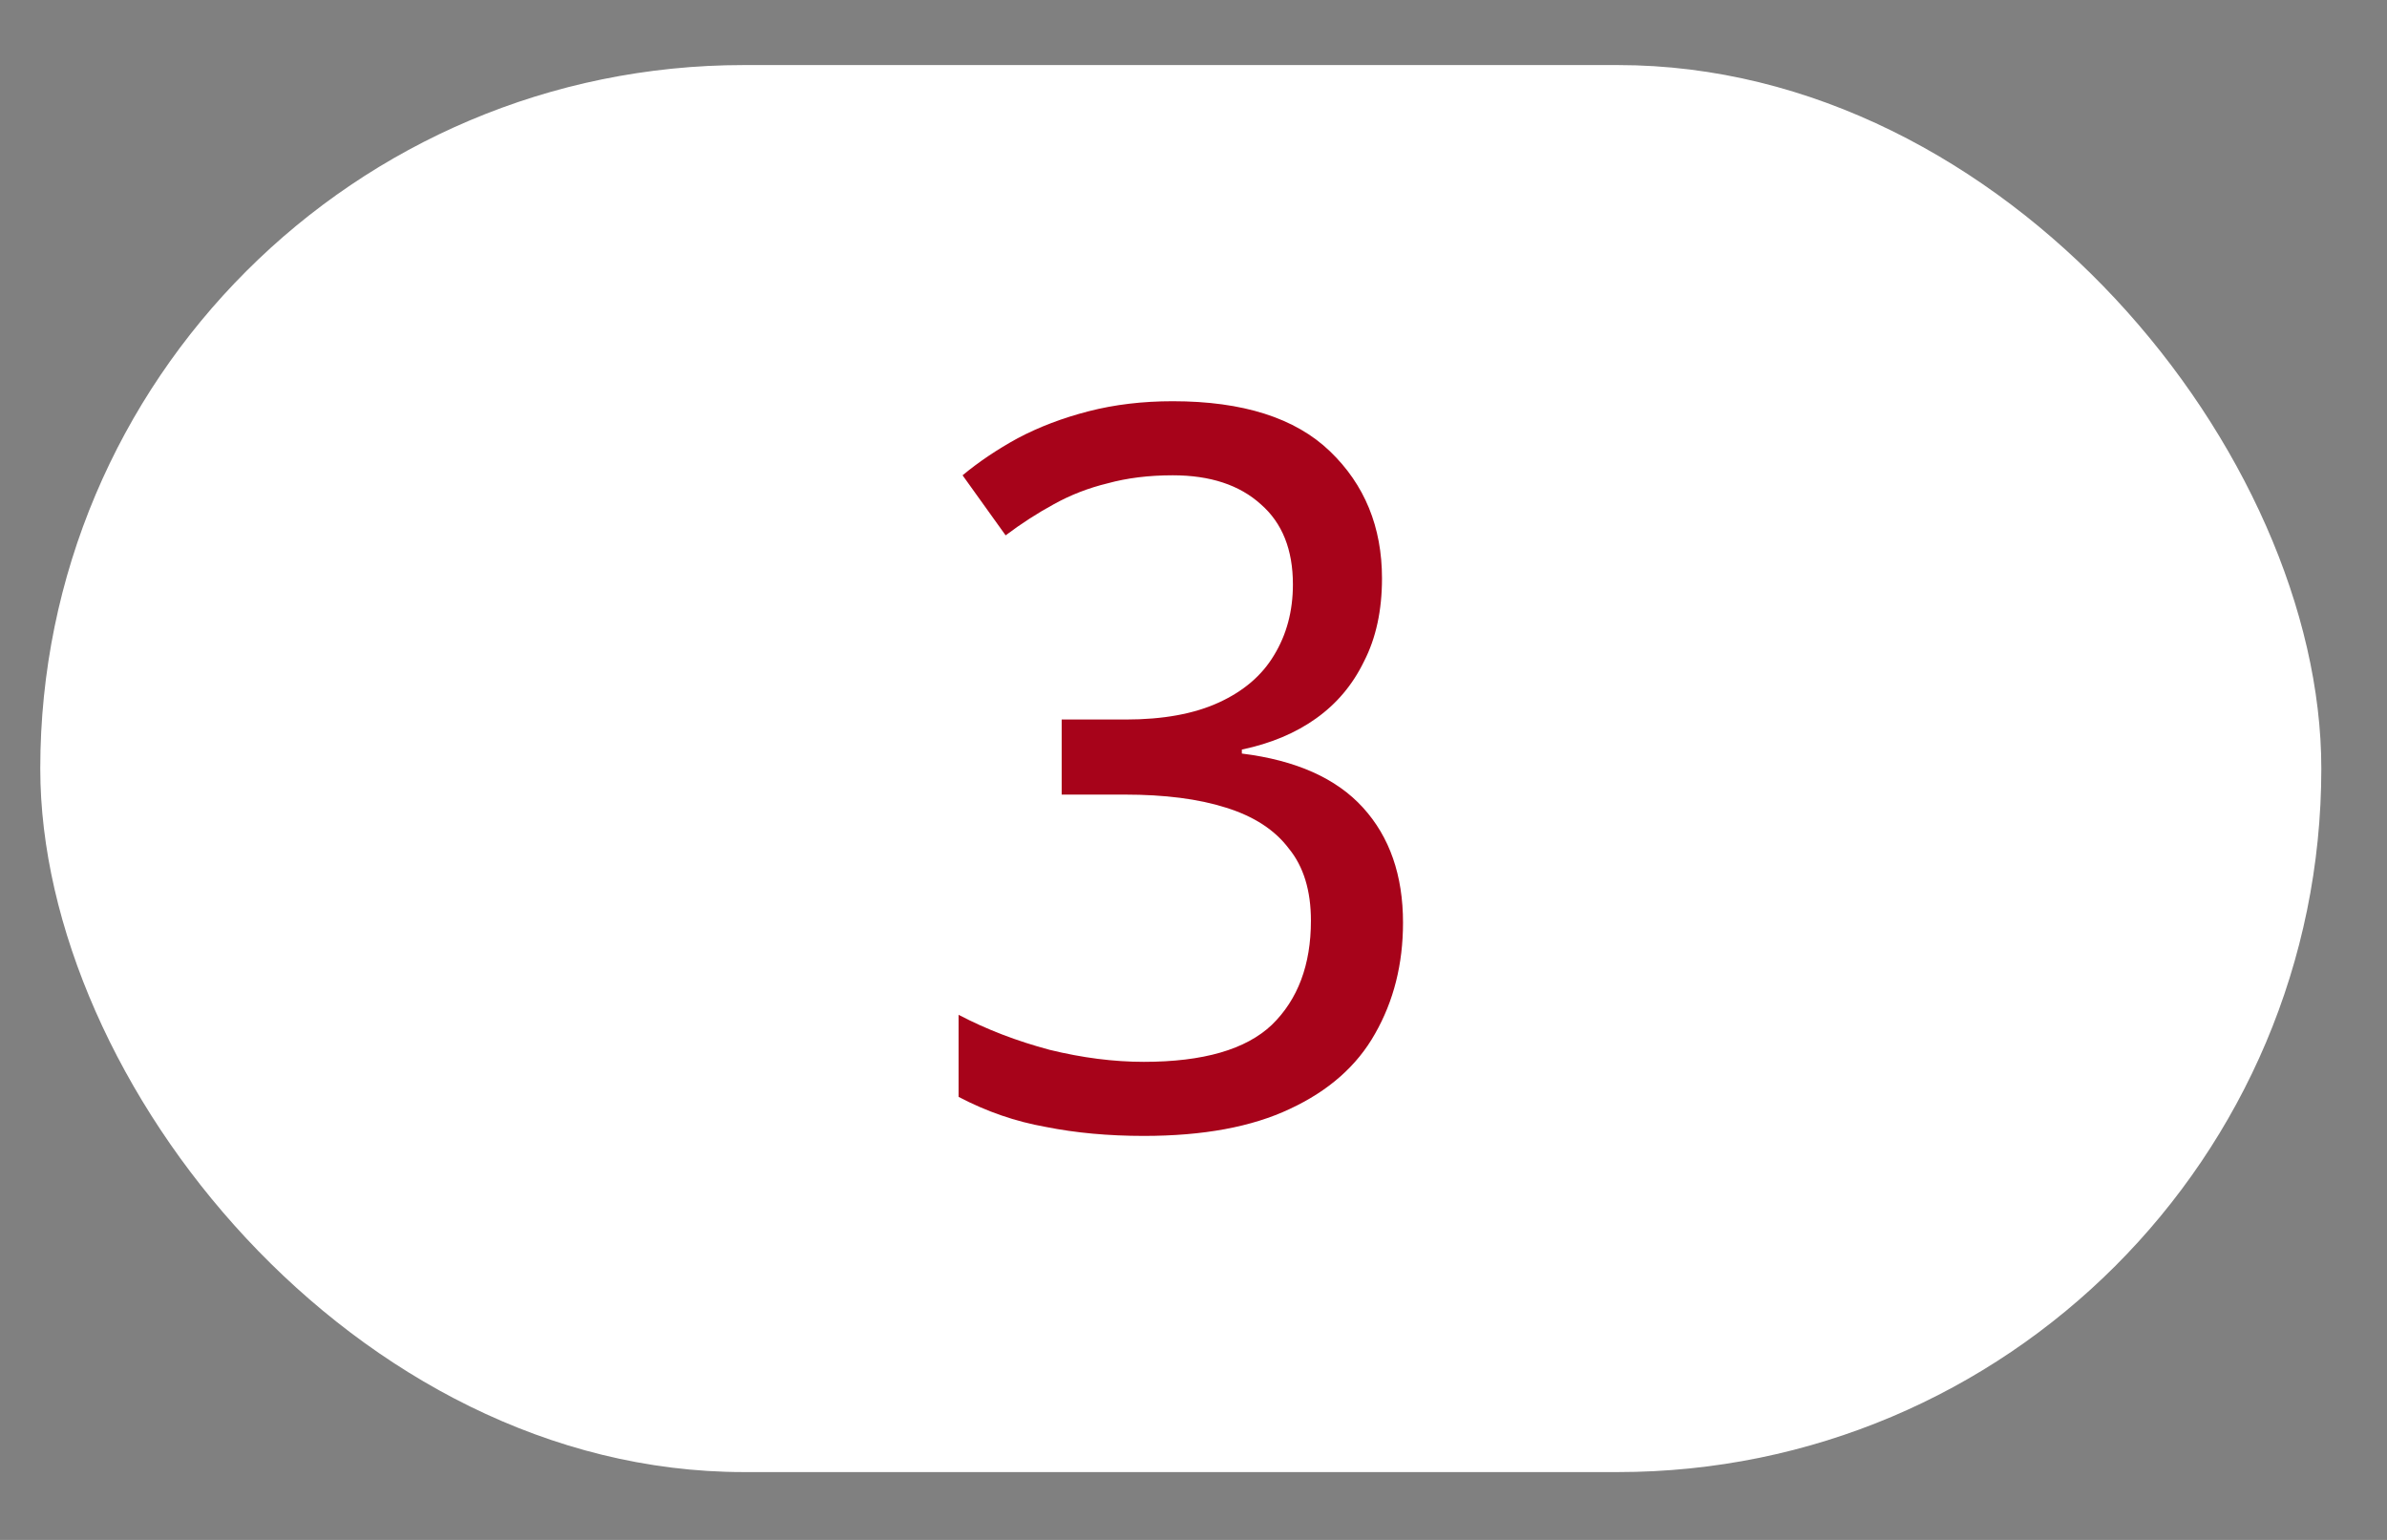
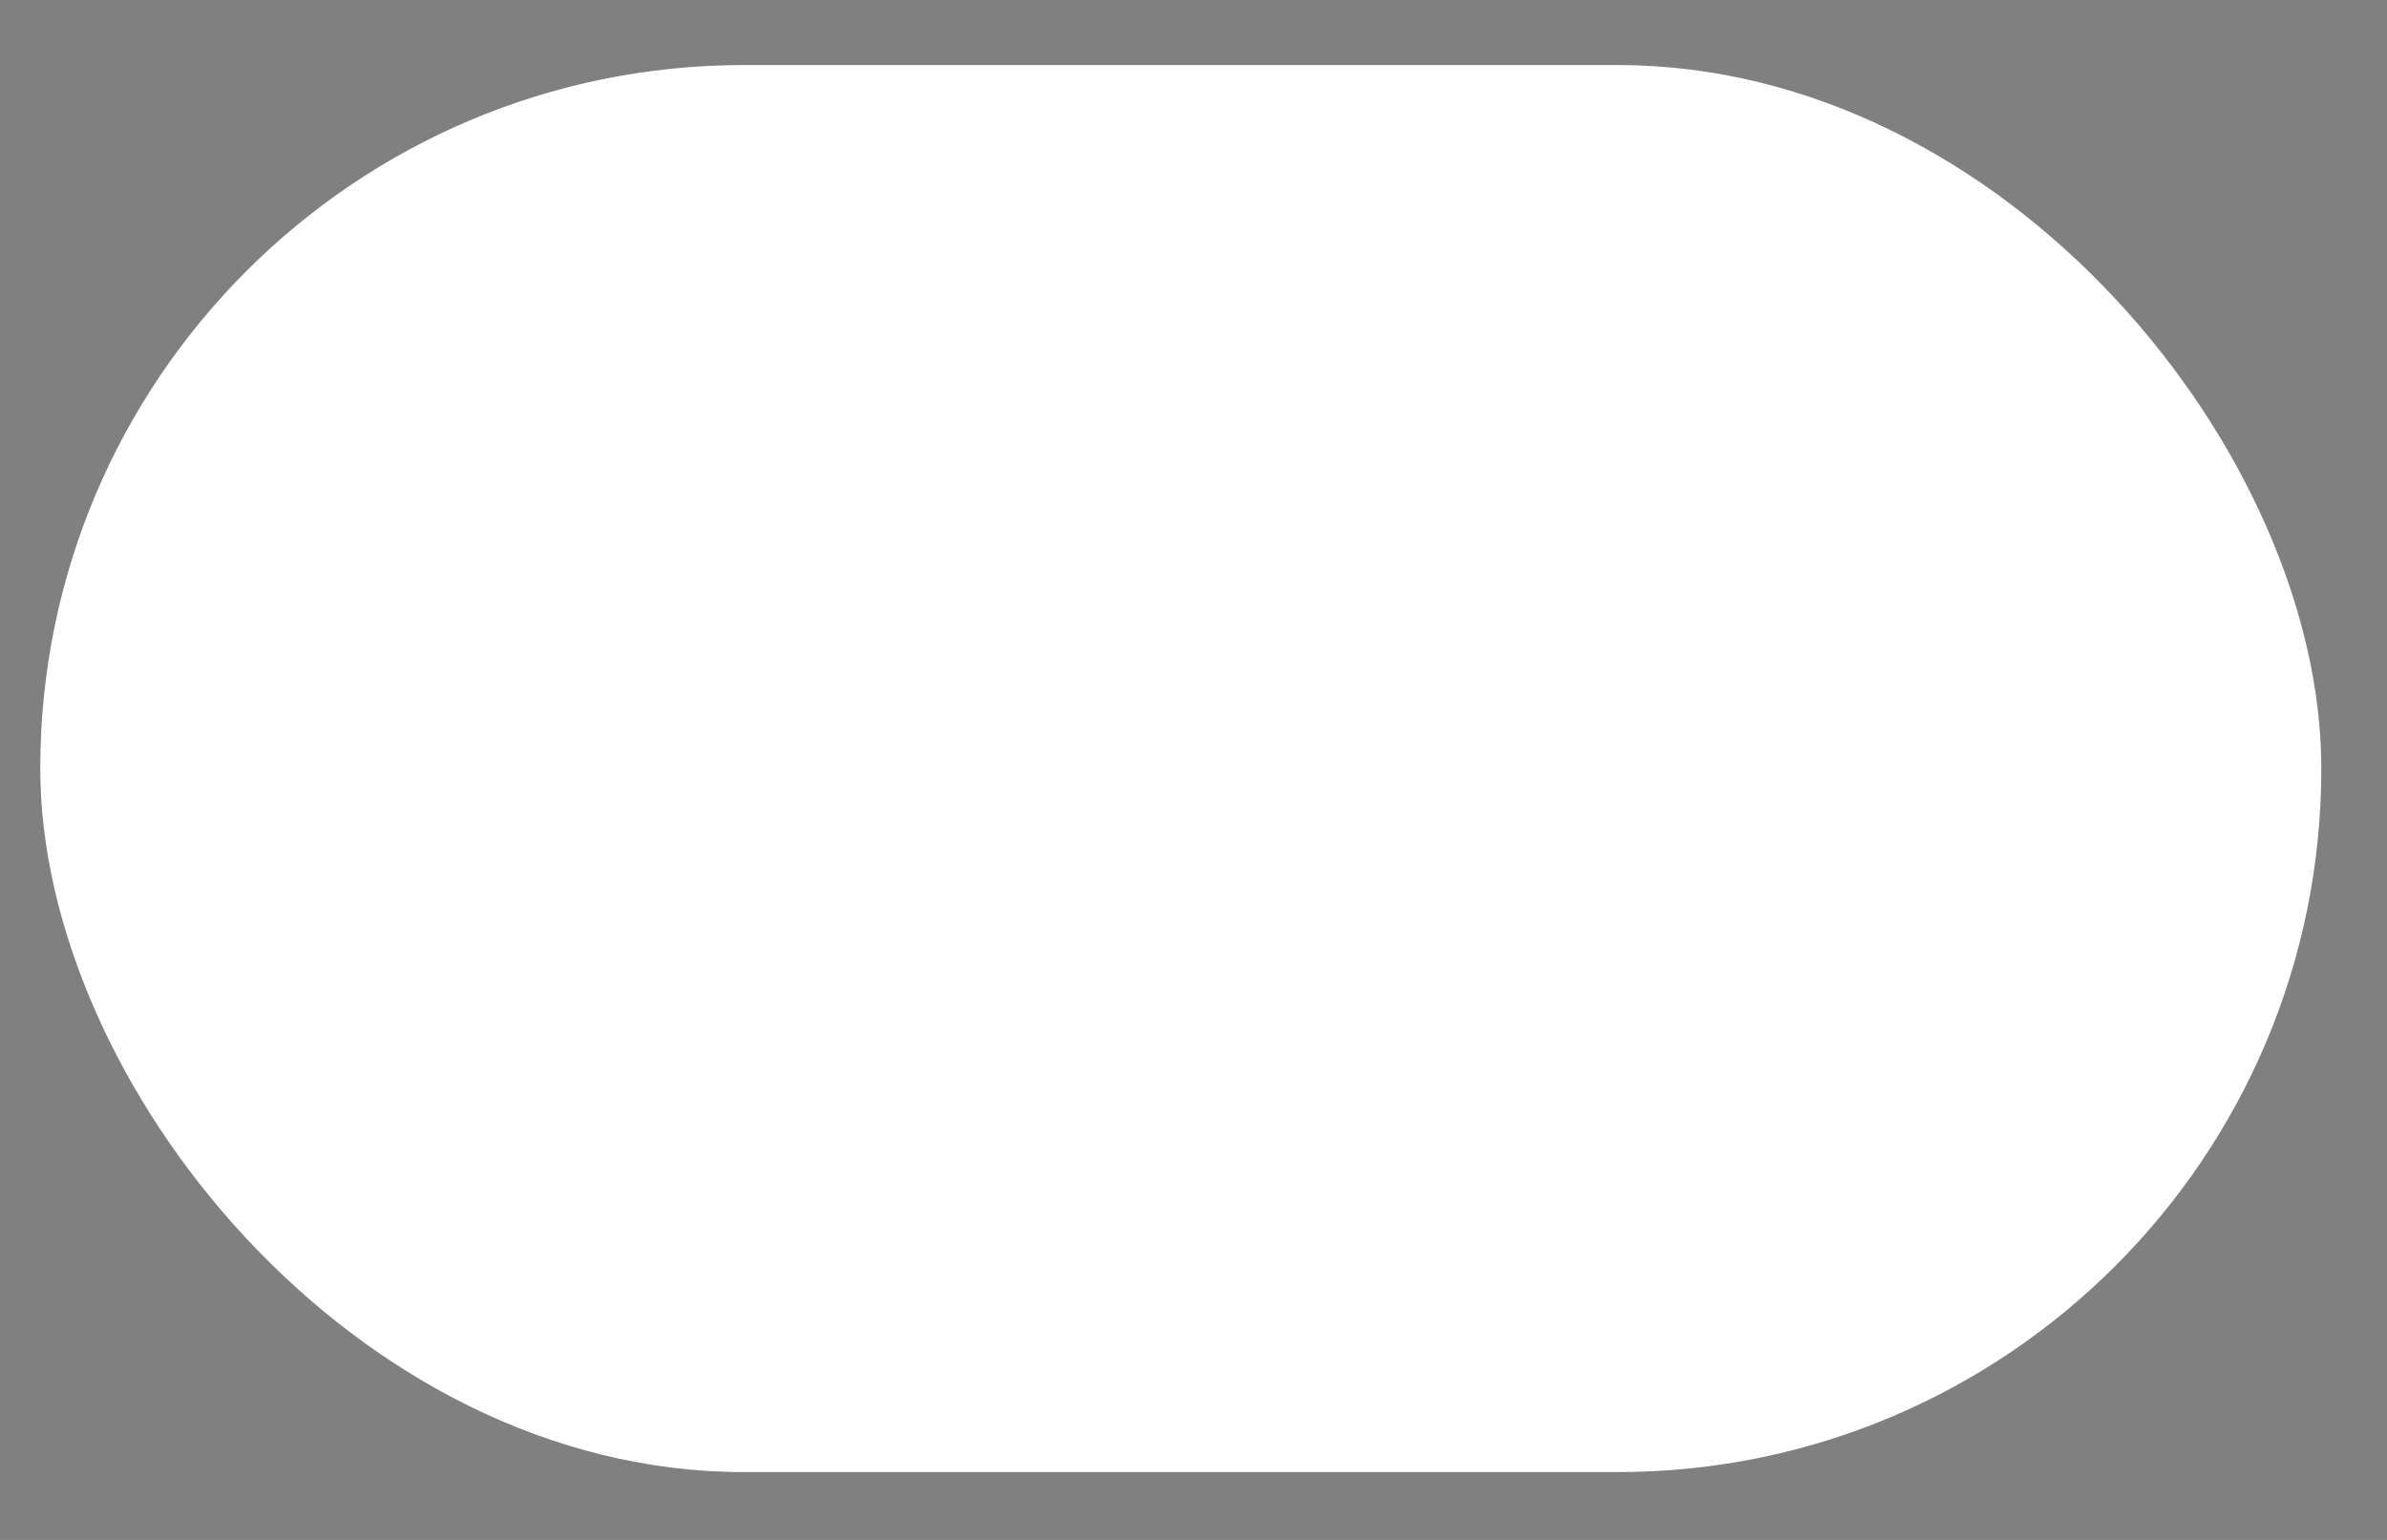
<svg xmlns="http://www.w3.org/2000/svg" width="31" height="20" viewBox="0 0 31 20" fill="none">
  <rect x="0" y="0" width="31" height="20" fill="#808080" stroke="none" />
  <rect x="0.523" y="0.845" width="29.624" height="18.274" rx="9.137" fill="white" />
-   <path d="M17.948 7.512C17.948 7.928 17.87 8.288 17.714 8.591C17.567 8.894 17.359 9.141 17.09 9.332C16.822 9.523 16.501 9.657 16.128 9.735V9.787C16.83 9.874 17.355 10.108 17.701 10.489C18.048 10.87 18.221 11.369 18.221 11.984C18.221 12.521 18.1 13.002 17.857 13.427C17.623 13.843 17.255 14.168 16.752 14.402C16.258 14.636 15.626 14.753 14.854 14.753C14.395 14.753 13.97 14.714 13.58 14.636C13.19 14.567 12.813 14.437 12.449 14.246V13.18C12.813 13.371 13.208 13.522 13.632 13.635C14.057 13.739 14.464 13.791 14.854 13.791C15.626 13.791 16.18 13.631 16.518 13.31C16.856 12.981 17.025 12.53 17.025 11.958C17.025 11.568 16.93 11.256 16.739 11.022C16.557 10.779 16.284 10.602 15.92 10.489C15.565 10.376 15.127 10.32 14.607 10.32H13.788V9.345H14.62C15.106 9.345 15.509 9.271 15.829 9.124C16.15 8.977 16.388 8.773 16.544 8.513C16.709 8.244 16.791 7.937 16.791 7.59C16.791 7.139 16.653 6.793 16.375 6.55C16.098 6.299 15.717 6.173 15.231 6.173C14.919 6.173 14.638 6.208 14.386 6.277C14.135 6.338 13.901 6.429 13.684 6.55C13.476 6.663 13.268 6.797 13.06 6.953L12.501 6.173C12.709 6 12.948 5.839 13.216 5.692C13.494 5.545 13.801 5.428 14.139 5.341C14.477 5.254 14.841 5.211 15.231 5.211C16.141 5.211 16.822 5.428 17.272 5.861C17.723 6.294 17.948 6.845 17.948 7.512Z" fill="#A7031A" />
</svg>